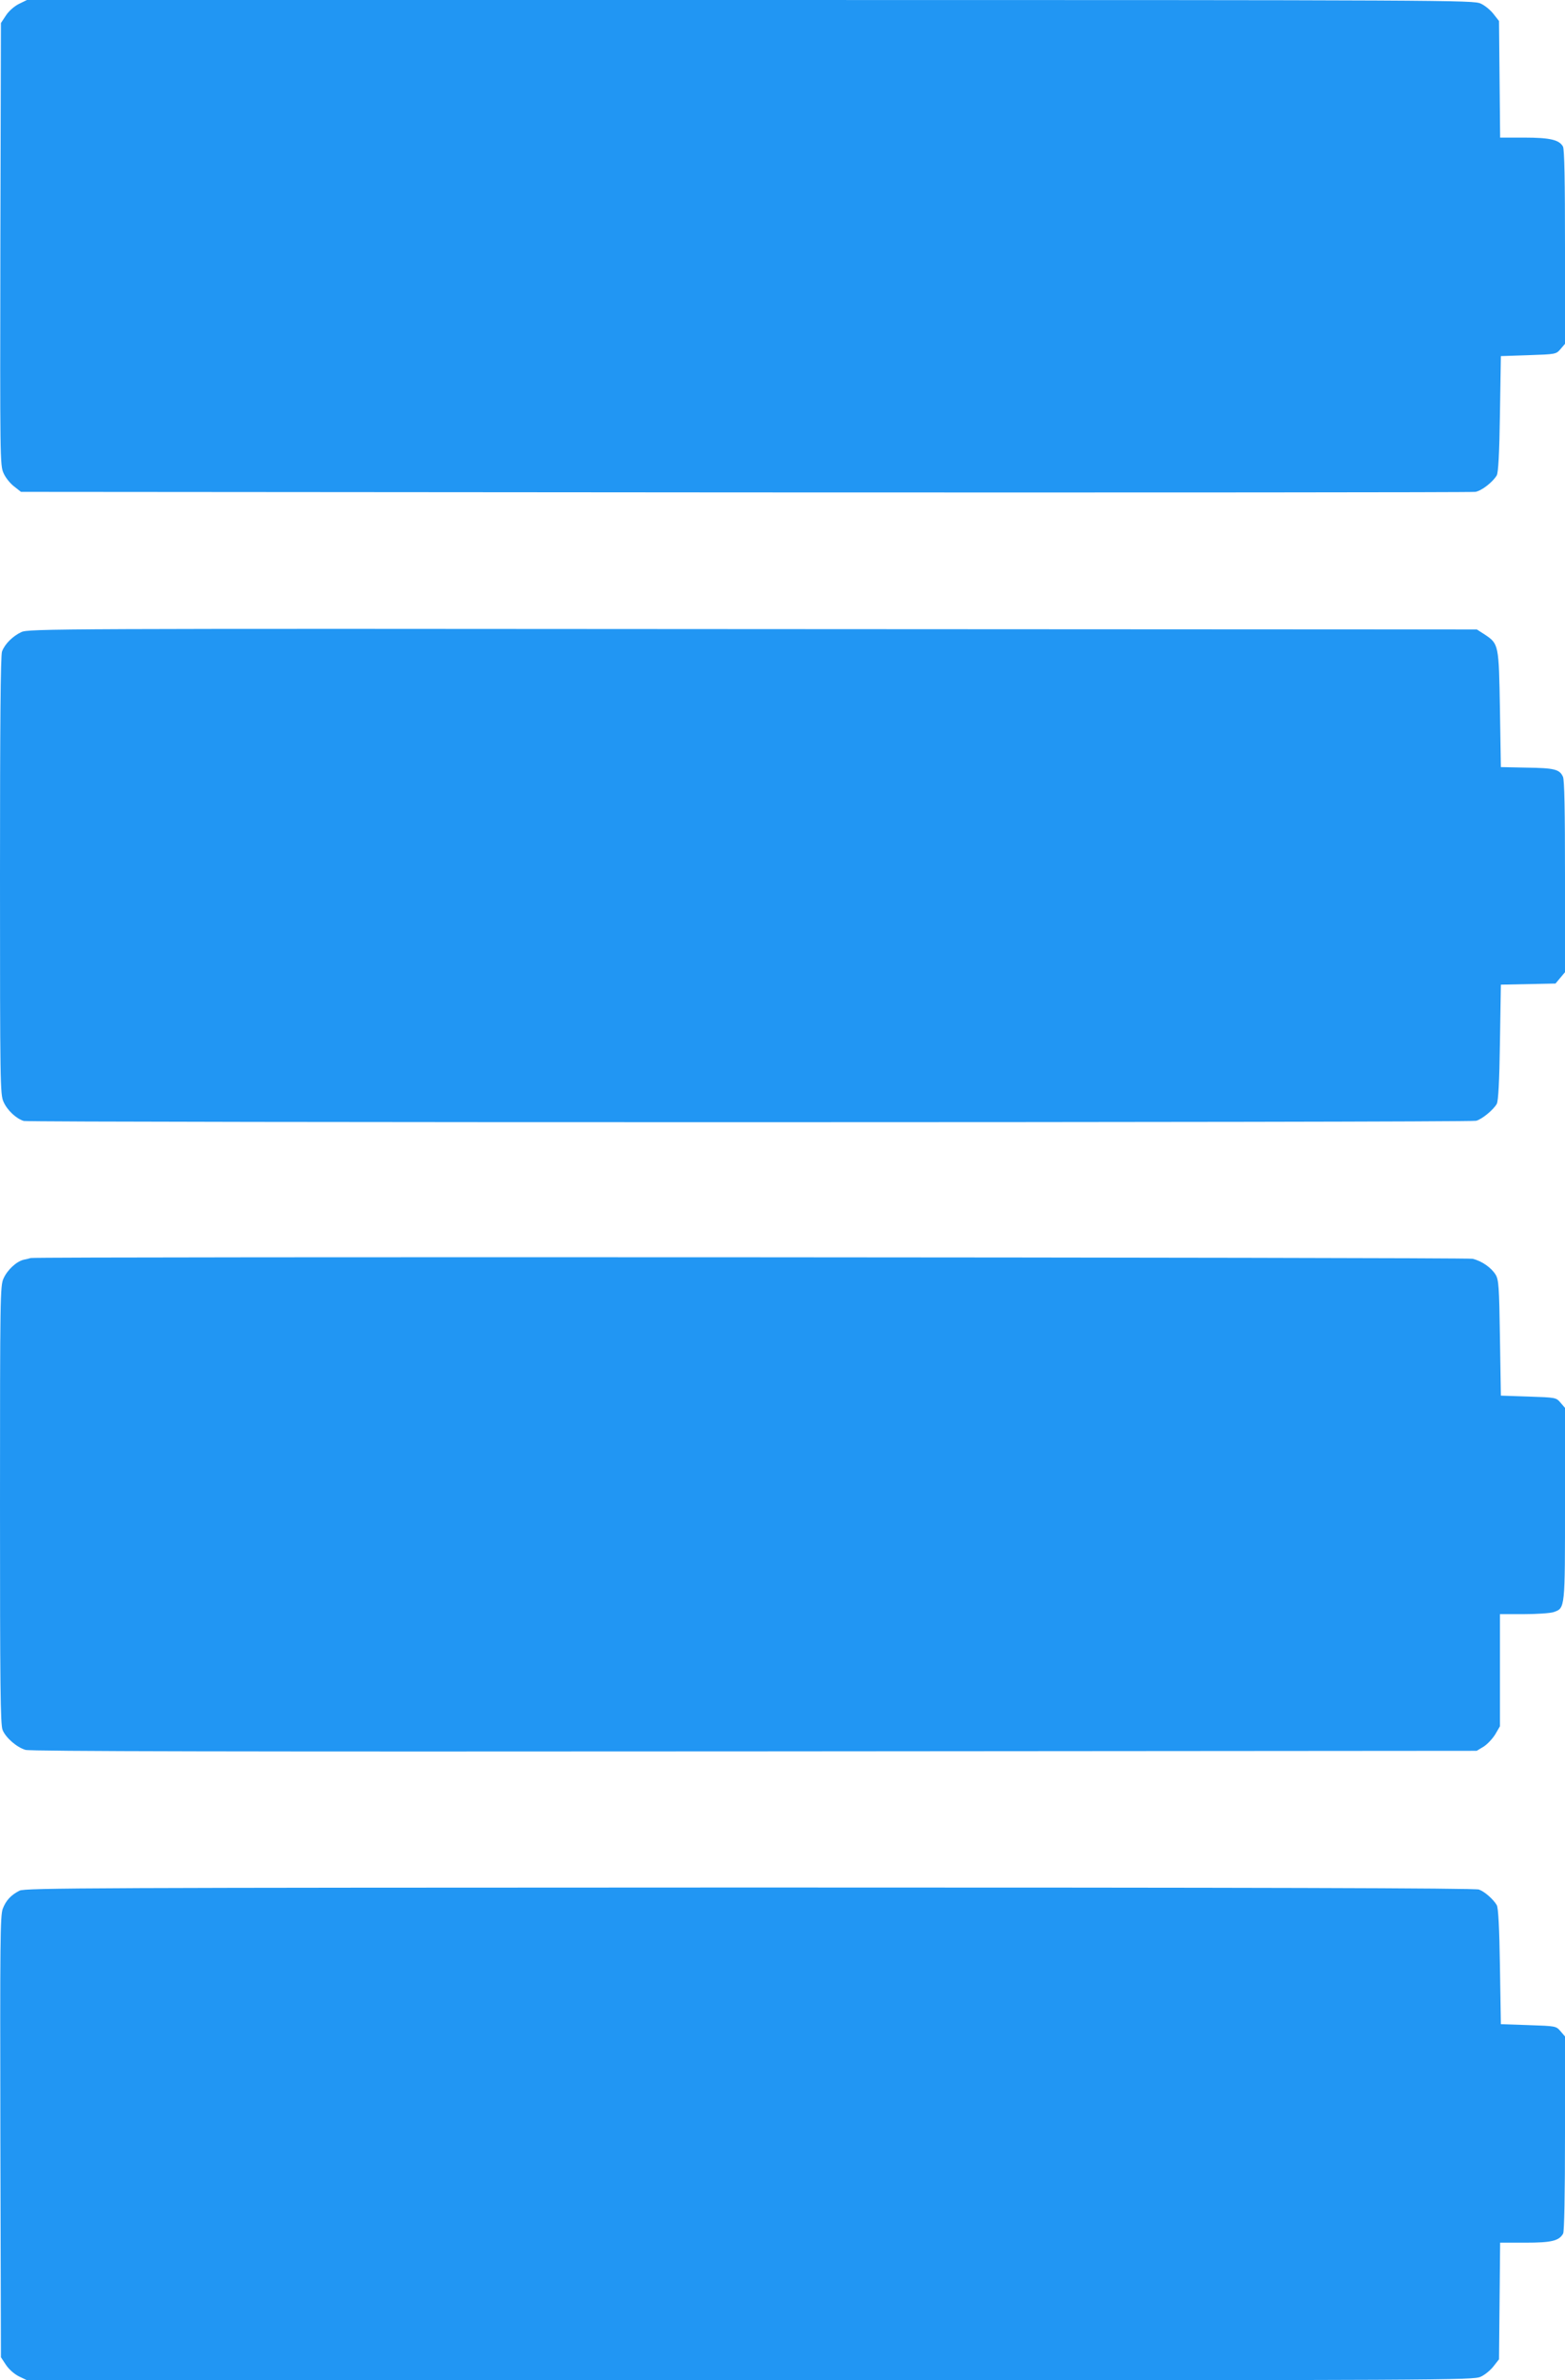
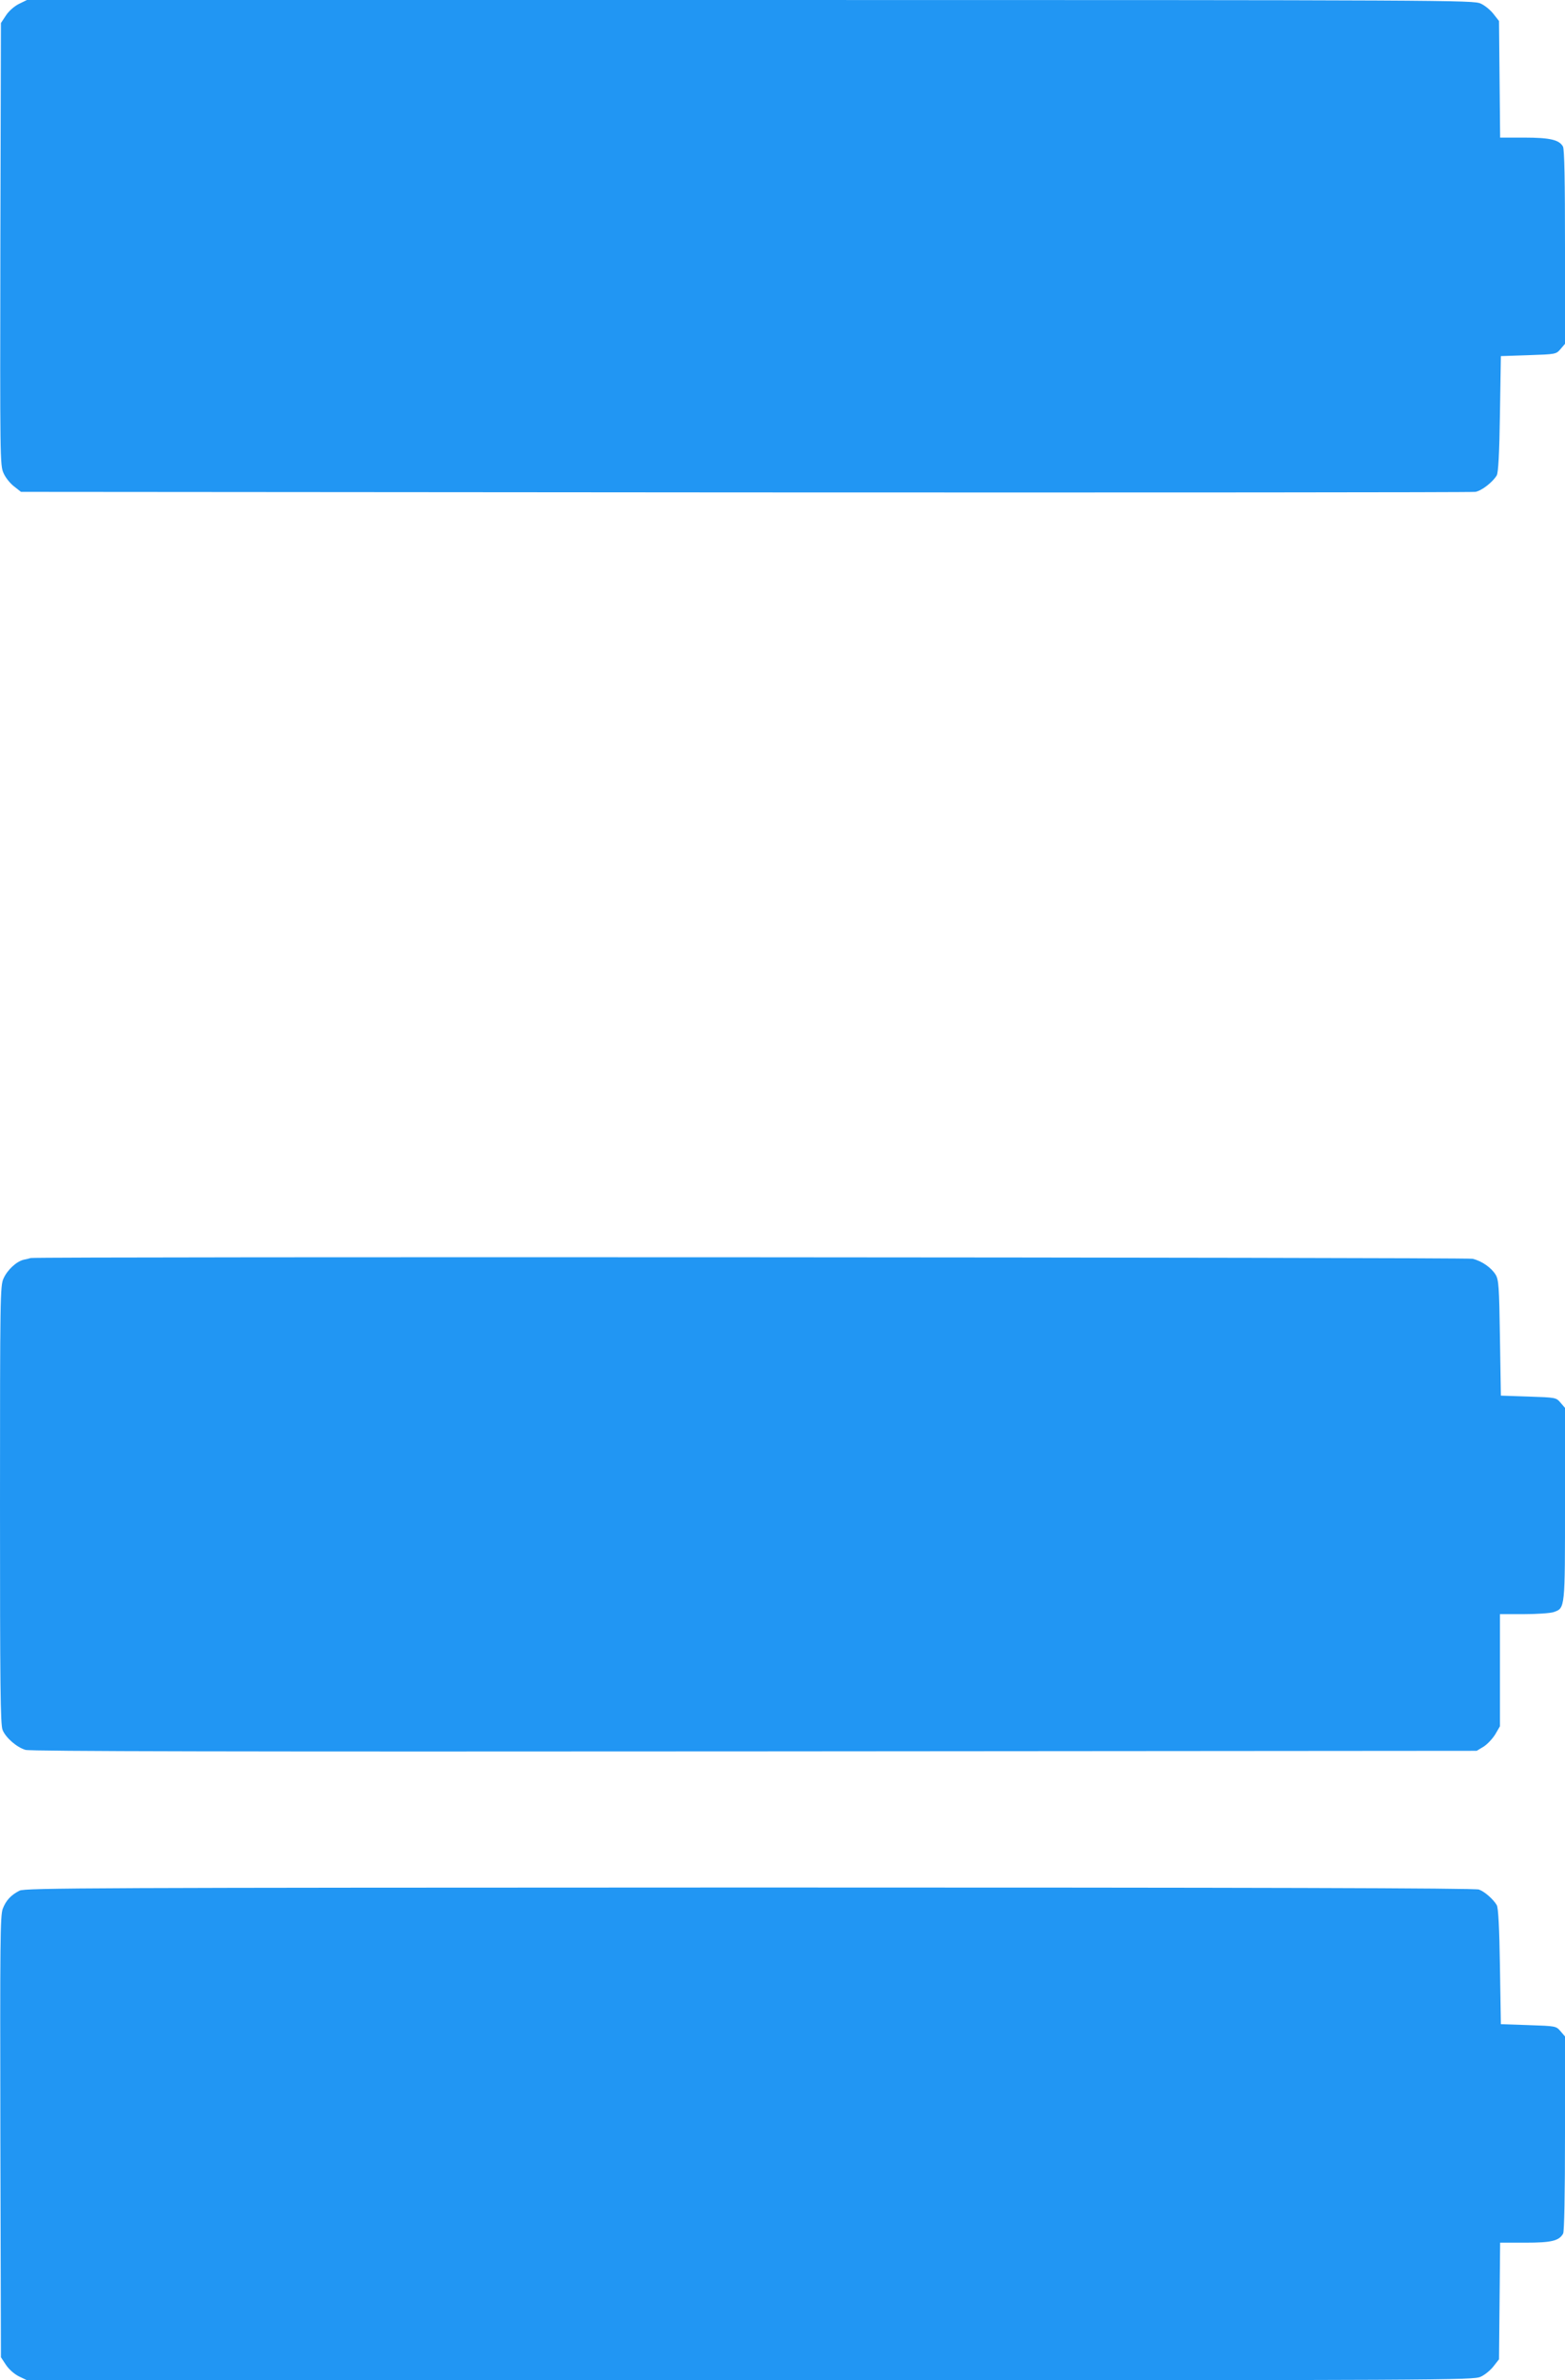
<svg xmlns="http://www.w3.org/2000/svg" version="1.0" width="842pt" height="1280pt" viewBox="0 0 842 1280" preserveAspectRatio="xMidYMid meet">
  <g transform="translate(0,1280) scale(0.1,-0.1)" fill="#2196f3" stroke="none">
    <path d="M102 12779 c-26 -13 -55 -39 -70 -62 l-27 -41 -3 -1189 c-2 -1148 -2 -1190 17 -1231 10 -24 36 -56 57 -72 l37 -29 3896 -3 c2143 -1 3911 0 3929 3 34 6 94 53 115 89 8 15 14 115 17 331 l5 310 148 5 c148 5 149 5 173 33 l24 28 0 520 c0 354 -3 527 -11 541 -20 36 -69 48 -208 48 l-130 0 -3 313 -3 314 -29 37 c-16 21 -47 47 -70 57 -40 18 -153 19 -3931 19 l-3890 0 -43 -21z" />
-     <path d="M115 9401 c-47 -22 -89 -64 -104 -104 -8 -19 -11 -397 -11 -1205 0 -1120 1 -1179 19 -1217 20 -46 69 -91 109 -103 36 -9 7779 -9 7814 1 31 8 93 59 111 91 8 15 14 115 17 331 l5 310 147 3 147 3 25 30 26 31 0 513 c0 356 -3 522 -11 538 -18 40 -46 47 -194 49 l-140 3 -5 310 c-6 350 -6 352 -82 403 l-42 27 -3895 2 c-3776 3 -3897 2 -3936 -16z" />
    <path d="M165 6035 c-5 -2 -22 -6 -37 -9 -39 -9 -88 -54 -109 -101 -18 -38 -19 -97 -19 -1218 0 -967 2 -1183 14 -1210 17 -42 76 -93 123 -107 27 -8 1146 -10 3923 -8 l3885 3 38 23 c20 13 48 43 62 66 l25 43 0 301 0 302 129 0 c70 0 142 5 160 11 62 22 61 15 61 583 l0 515 -24 28 c-24 28 -25 28 -173 33 l-148 5 -5 310 c-4 278 -7 313 -23 340 -24 39 -75 74 -124 86 -35 8 -7734 12 -7758 4z" />
    <path d="M105 2633 c-47 -24 -73 -53 -90 -97 -14 -36 -15 -175 -13 -1227 l3 -1185 27 -41 c16 -24 44 -49 70 -62 l44 -21 3890 0 c3777 0 3890 1 3930 19 23 10 54 36 70 57 l29 37 3 314 3 313 135 0 c143 0 182 10 204 49 6 13 10 202 10 540 l0 520 -24 28 c-24 28 -25 28 -173 33 l-148 5 -5 310 c-3 209 -9 317 -17 330 -18 31 -65 73 -96 84 -20 8 -1195 11 -3925 11 -3534 -1 -3900 -2 -3927 -17z" />
  </g>
</svg>